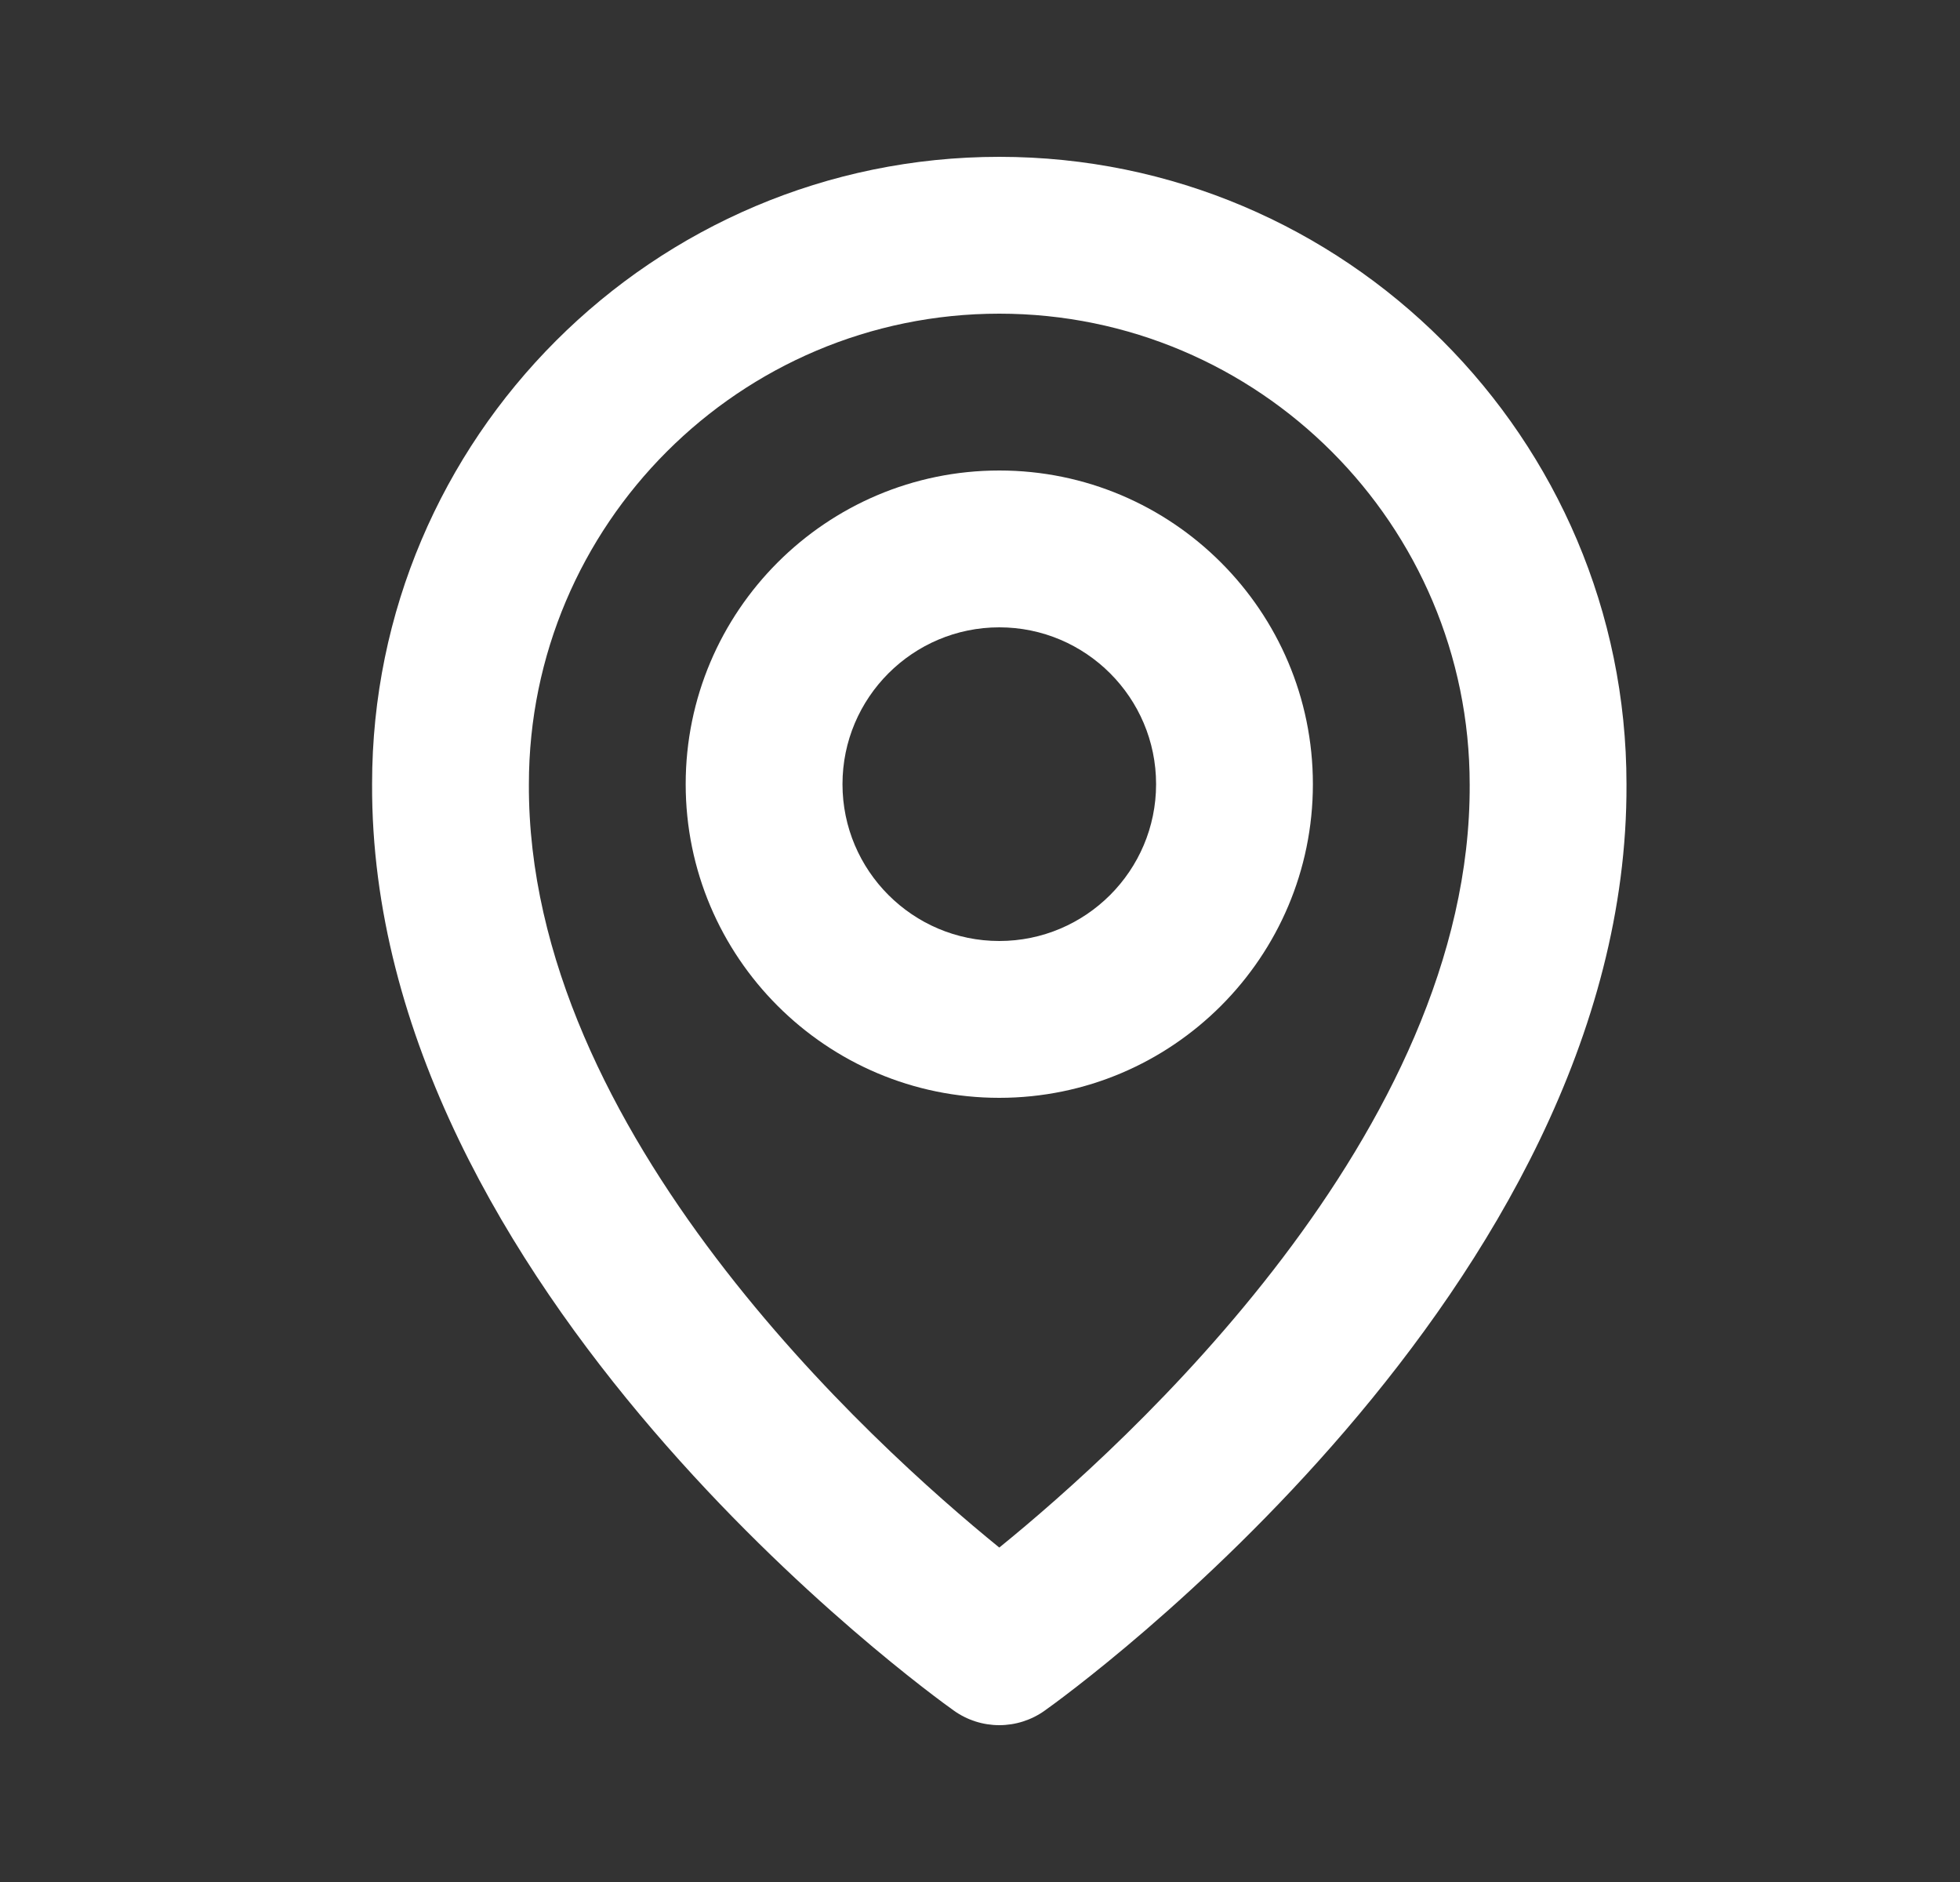
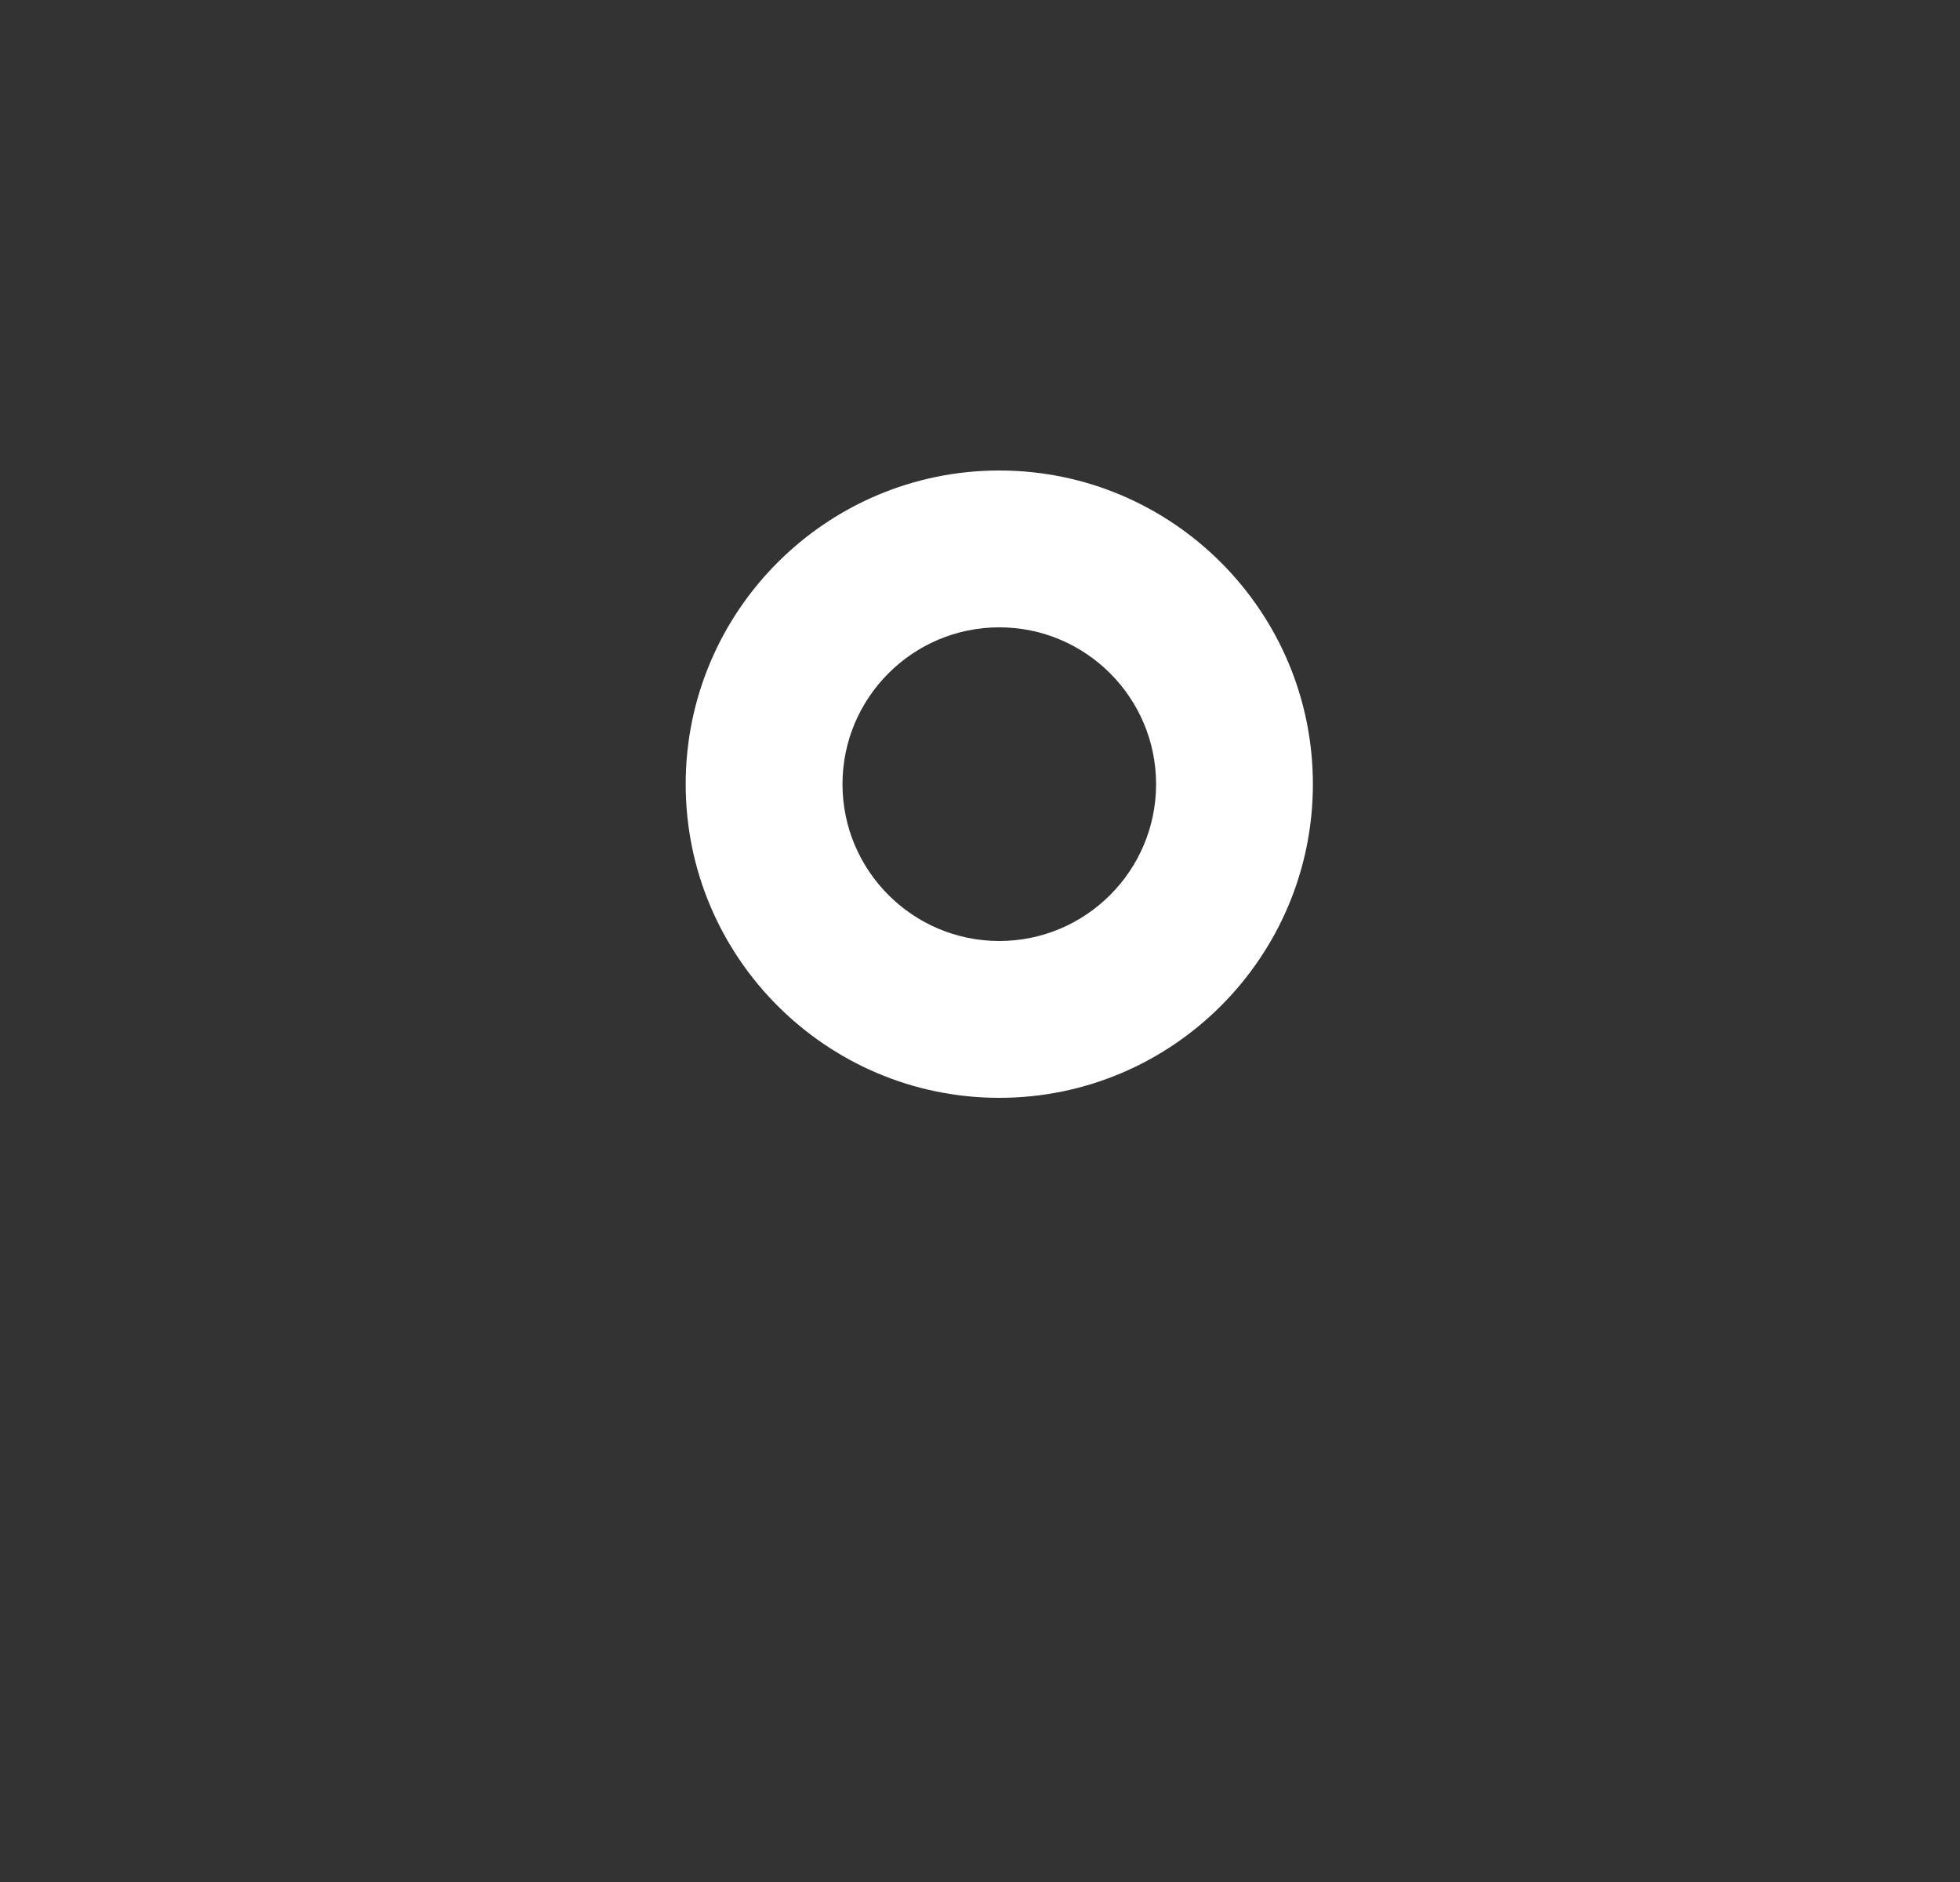
<svg xmlns="http://www.w3.org/2000/svg" width="25" height="24" viewBox="0 0 25 24" fill="none">
  <rect x="0" y="0" width="25" height="24" fill="#333333" stroke="none" />
  <path d="M12.746 14C14.952 14 16.746 12.206 16.746 10C16.746 7.794 14.952 6 12.746 6C10.54 6 8.746 7.794 8.746 10C8.746 12.206 10.54 14 12.746 14ZM12.746 8C13.849 8 14.746 8.897 14.746 10C14.746 11.103 13.849 12 12.746 12C11.643 12 10.746 11.103 10.746 10C10.746 8.897 11.643 8 12.746 8Z" fill="white" />
-   <path d="M12.166 21.814C12.335 21.935 12.538 22 12.746 22C12.954 22 13.157 21.935 13.326 21.814C13.63 21.599 20.775 16.44 20.746 10C20.746 5.589 17.157 2 12.746 2C8.335 2 4.746 5.589 4.746 9.995C4.717 16.44 11.862 21.599 12.166 21.814ZM12.746 4C16.055 4 18.746 6.691 18.746 10.005C18.767 14.443 14.358 18.428 12.746 19.735C11.135 18.427 6.725 14.441 6.746 10C6.746 6.691 9.437 4 12.746 4Z" fill="white" />
</svg>